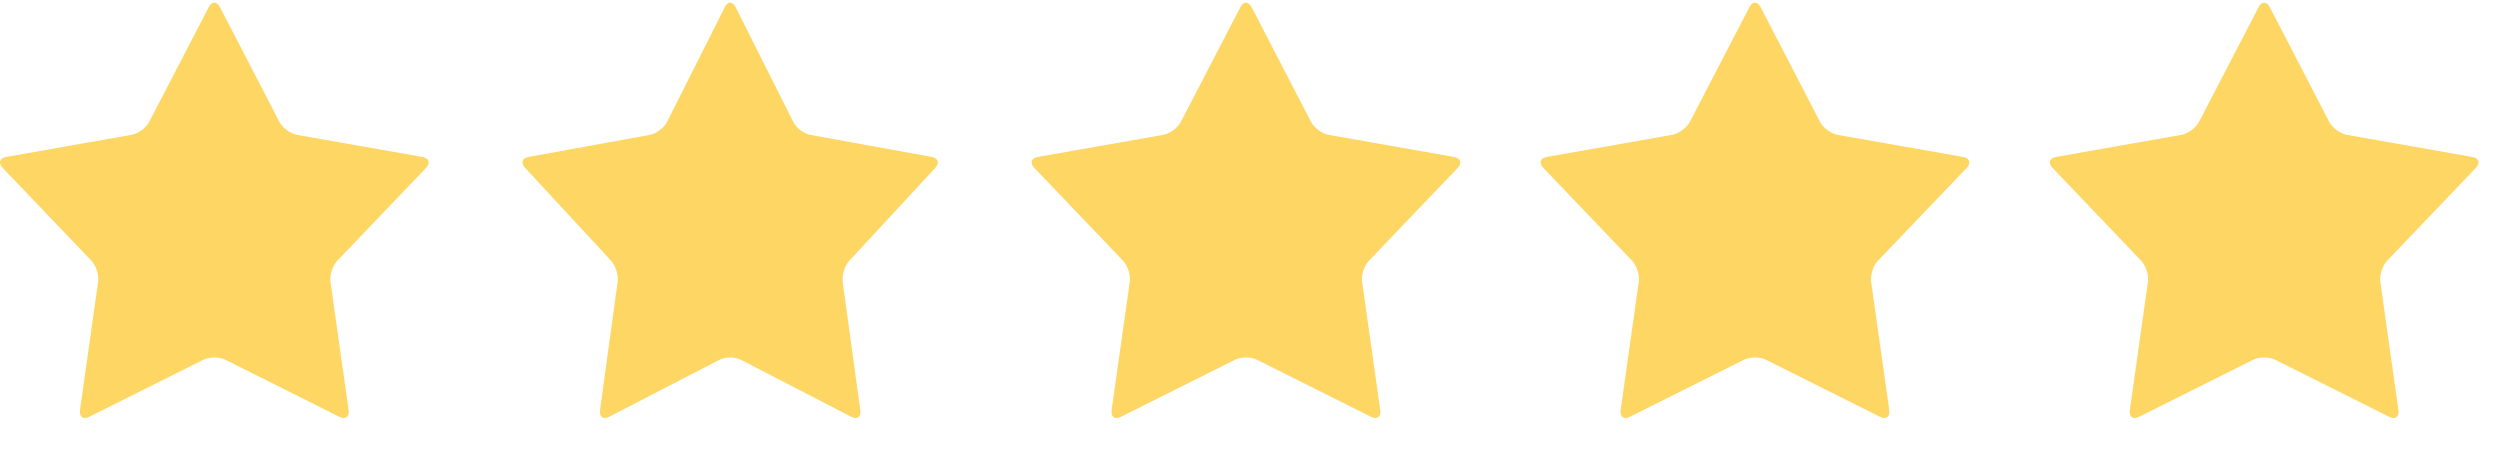
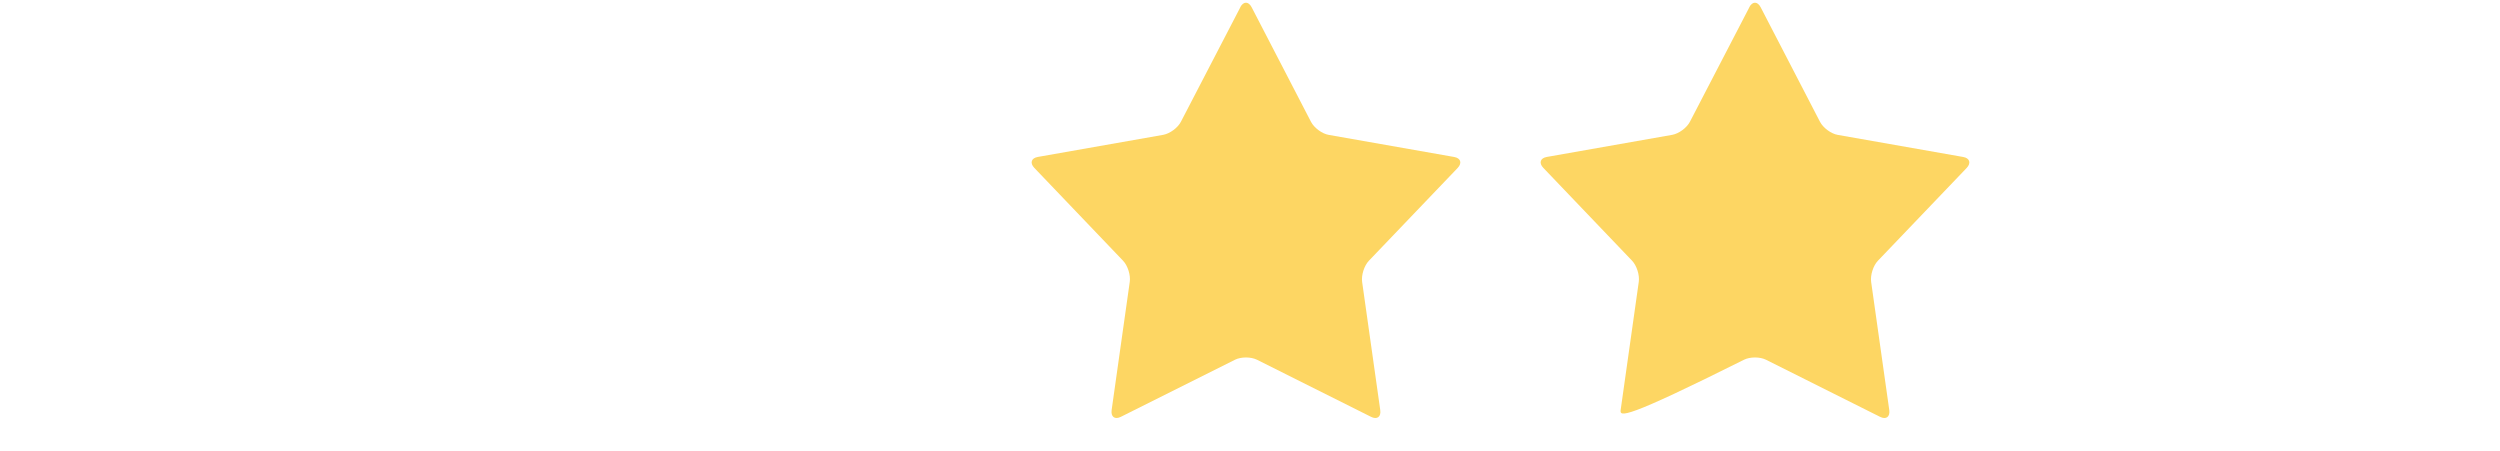
<svg xmlns="http://www.w3.org/2000/svg" width="61" height="11" viewBox="0 0 61 11" fill="none">
  <path d="M30.262 0.177C30.339 0.029 30.463 0.029 30.54 0.177L31.988 2.972C32.065 3.12 32.258 3.263 32.42 3.291L35.481 3.83C35.642 3.858 35.68 3.979 35.567 4.098L33.401 6.362C33.286 6.482 33.213 6.713 33.236 6.879L33.678 10.005C33.702 10.171 33.602 10.245 33.454 10.171L30.669 8.777C30.521 8.704 30.282 8.704 30.135 8.777L27.348 10.171C27.201 10.244 27.101 10.171 27.124 10.004L27.566 6.877C27.59 6.712 27.517 6.481 27.402 6.361L25.238 4.097C25.123 3.977 25.162 3.857 25.324 3.829L28.382 3.29C28.544 3.261 28.738 3.119 28.814 2.971L30.265 0.176L30.262 0.177Z" fill="#FDD663" />
-   <path d="M17.682 0.177C17.756 0.029 17.876 0.029 17.95 0.177L19.354 2.972C19.428 3.12 19.614 3.263 19.772 3.291L22.737 3.83C22.893 3.858 22.93 3.979 22.82 4.098L20.722 6.362C20.611 6.482 20.54 6.713 20.562 6.879L20.991 10.005C21.013 10.171 20.916 10.245 20.774 10.171L18.075 8.777C17.932 8.704 17.701 8.704 17.558 8.777L14.858 10.171C14.716 10.244 14.619 10.171 14.641 10.004L15.07 6.877C15.092 6.712 15.021 6.481 14.91 6.361L12.814 4.097C12.703 3.977 12.74 3.857 12.897 3.829L15.86 3.29C16.016 3.261 16.204 3.119 16.278 2.971L17.684 0.176L17.682 0.177Z" fill="#FDD663" />
-   <path d="M42.682 0.177C42.759 0.029 42.883 0.029 42.96 0.177L44.408 2.972C44.485 3.12 44.678 3.263 44.84 3.291L47.901 3.83C48.062 3.858 48.1 3.979 47.987 4.098L45.821 6.362C45.706 6.482 45.633 6.713 45.656 6.879L46.098 10.005C46.121 10.171 46.022 10.245 45.874 10.171L43.089 8.777C42.941 8.704 42.702 8.704 42.555 8.777L39.768 10.171C39.621 10.244 39.521 10.171 39.544 10.004L39.986 6.877C40.01 6.712 39.936 6.481 39.822 6.361L37.658 4.097C37.543 3.977 37.581 3.857 37.744 3.829L40.802 3.29C40.964 3.261 41.157 3.119 41.234 2.971L42.685 0.176L42.682 0.177Z" fill="#FDD663" />
-   <path d="M55.106 0.177C55.183 0.029 55.307 0.029 55.384 0.177L56.832 2.972C56.909 3.12 57.101 3.263 57.264 3.291L60.325 3.83C60.486 3.858 60.524 3.979 60.41 4.098L58.245 6.362C58.13 6.482 58.057 6.713 58.08 6.879L58.522 10.005C58.545 10.171 58.445 10.245 58.298 10.171L55.513 8.777C55.365 8.704 55.126 8.704 54.979 8.777L52.192 10.171C52.044 10.244 51.945 10.171 51.968 10.004L52.41 6.877C52.433 6.712 52.36 6.481 52.245 6.361L50.082 4.097C49.967 3.977 50.005 3.857 50.168 3.829L53.226 3.29C53.387 3.261 53.581 3.119 53.658 2.971L55.109 0.176L55.106 0.177Z" fill="#FDD663" />
-   <path d="M5.091 0.177C5.167 0.029 5.291 0.029 5.368 0.177L6.817 2.972C6.893 3.12 7.086 3.263 7.248 3.291L10.309 3.83C10.47 3.858 10.508 3.979 10.395 4.098L8.229 6.362C8.114 6.482 8.041 6.713 8.064 6.879L8.506 10.005C8.53 10.171 8.43 10.245 8.282 10.171L5.497 8.777C5.349 8.704 5.11 8.704 4.963 8.777L2.176 10.171C2.029 10.244 1.929 10.171 1.952 10.004L2.394 6.877C2.418 6.712 2.345 6.481 2.23 6.361L0.066 4.097C-0.049 3.977 -0.01 3.857 0.152 3.829L3.21 3.29C3.372 3.261 3.566 3.119 3.642 2.971L5.093 0.176L5.091 0.177Z" fill="#FDD663" />
+   <path d="M42.682 0.177C42.759 0.029 42.883 0.029 42.96 0.177L44.408 2.972C44.485 3.12 44.678 3.263 44.84 3.291L47.901 3.83C48.062 3.858 48.1 3.979 47.987 4.098L45.821 6.362C45.706 6.482 45.633 6.713 45.656 6.879L46.098 10.005C46.121 10.171 46.022 10.245 45.874 10.171L43.089 8.777C42.941 8.704 42.702 8.704 42.555 8.777C39.621 10.244 39.521 10.171 39.544 10.004L39.986 6.877C40.01 6.712 39.936 6.481 39.822 6.361L37.658 4.097C37.543 3.977 37.581 3.857 37.744 3.829L40.802 3.29C40.964 3.261 41.157 3.119 41.234 2.971L42.685 0.176L42.682 0.177Z" fill="#FDD663" />
</svg>